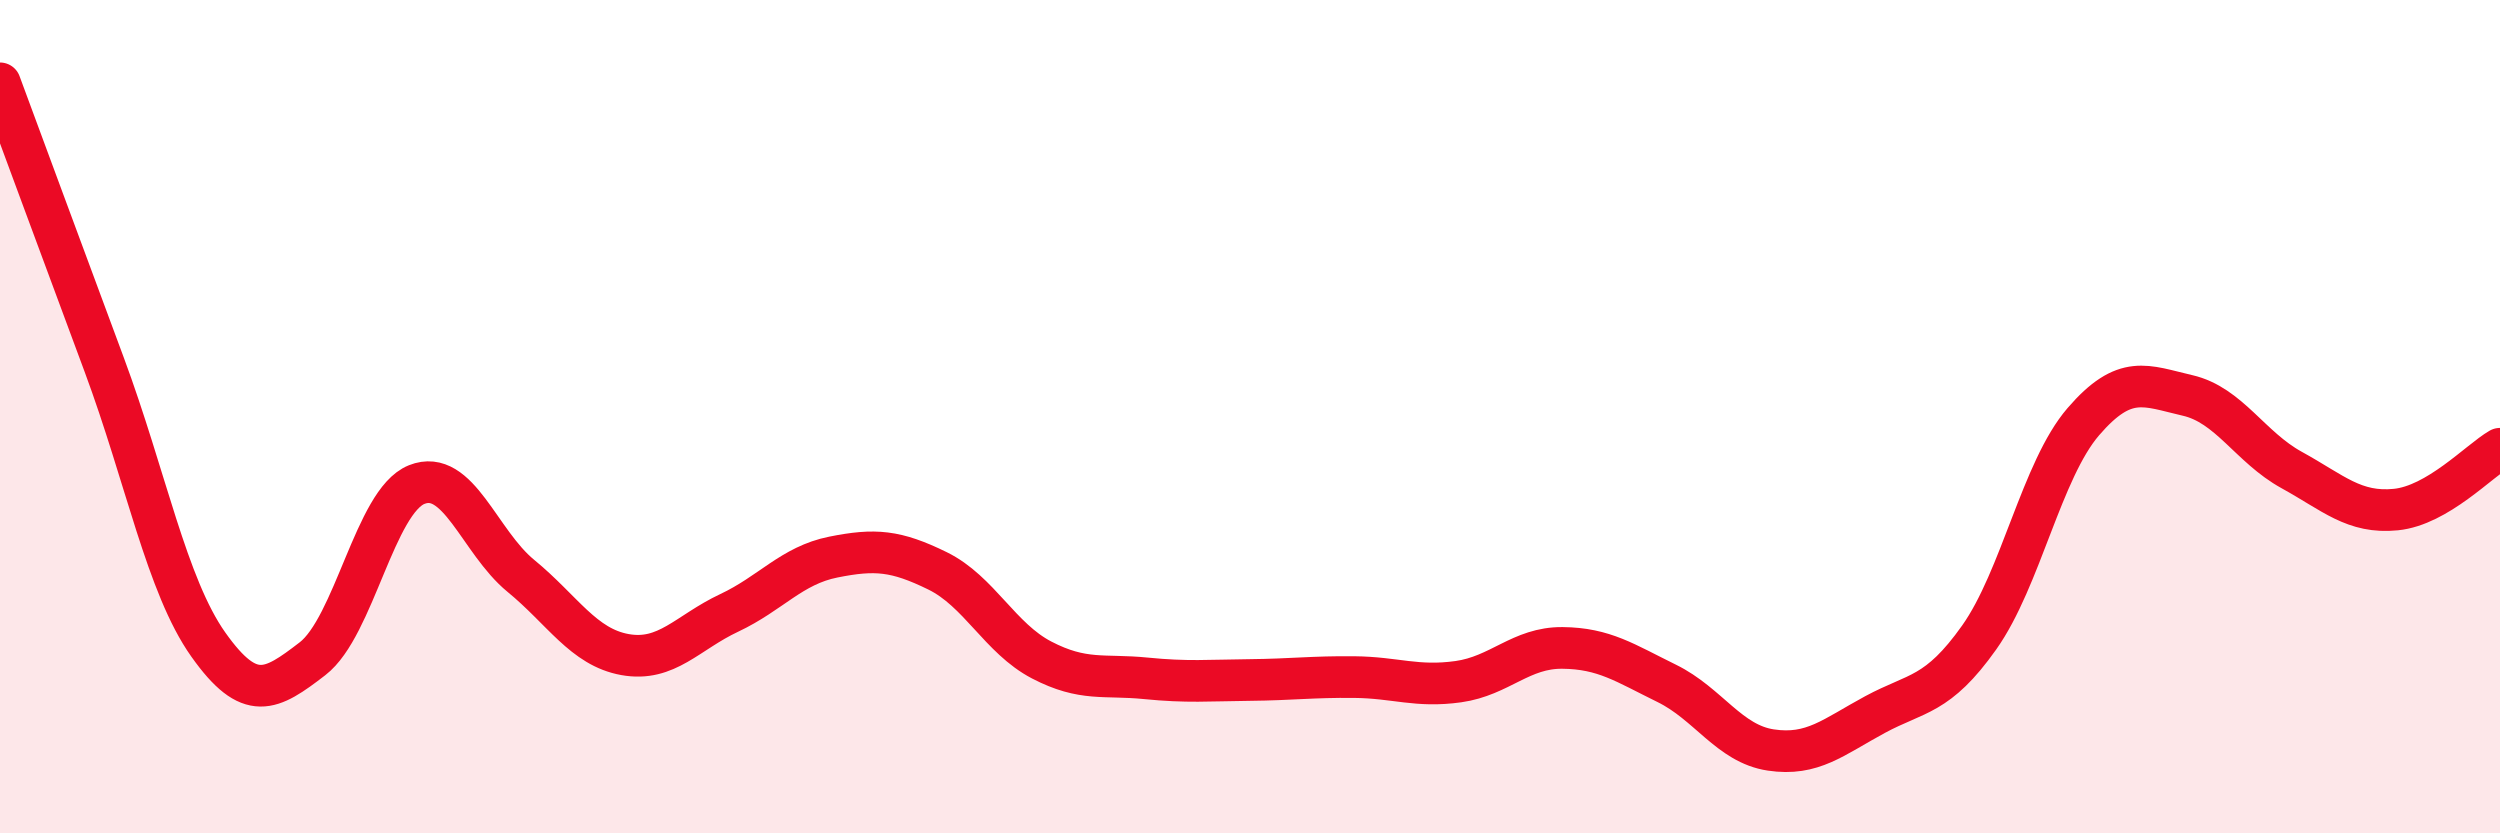
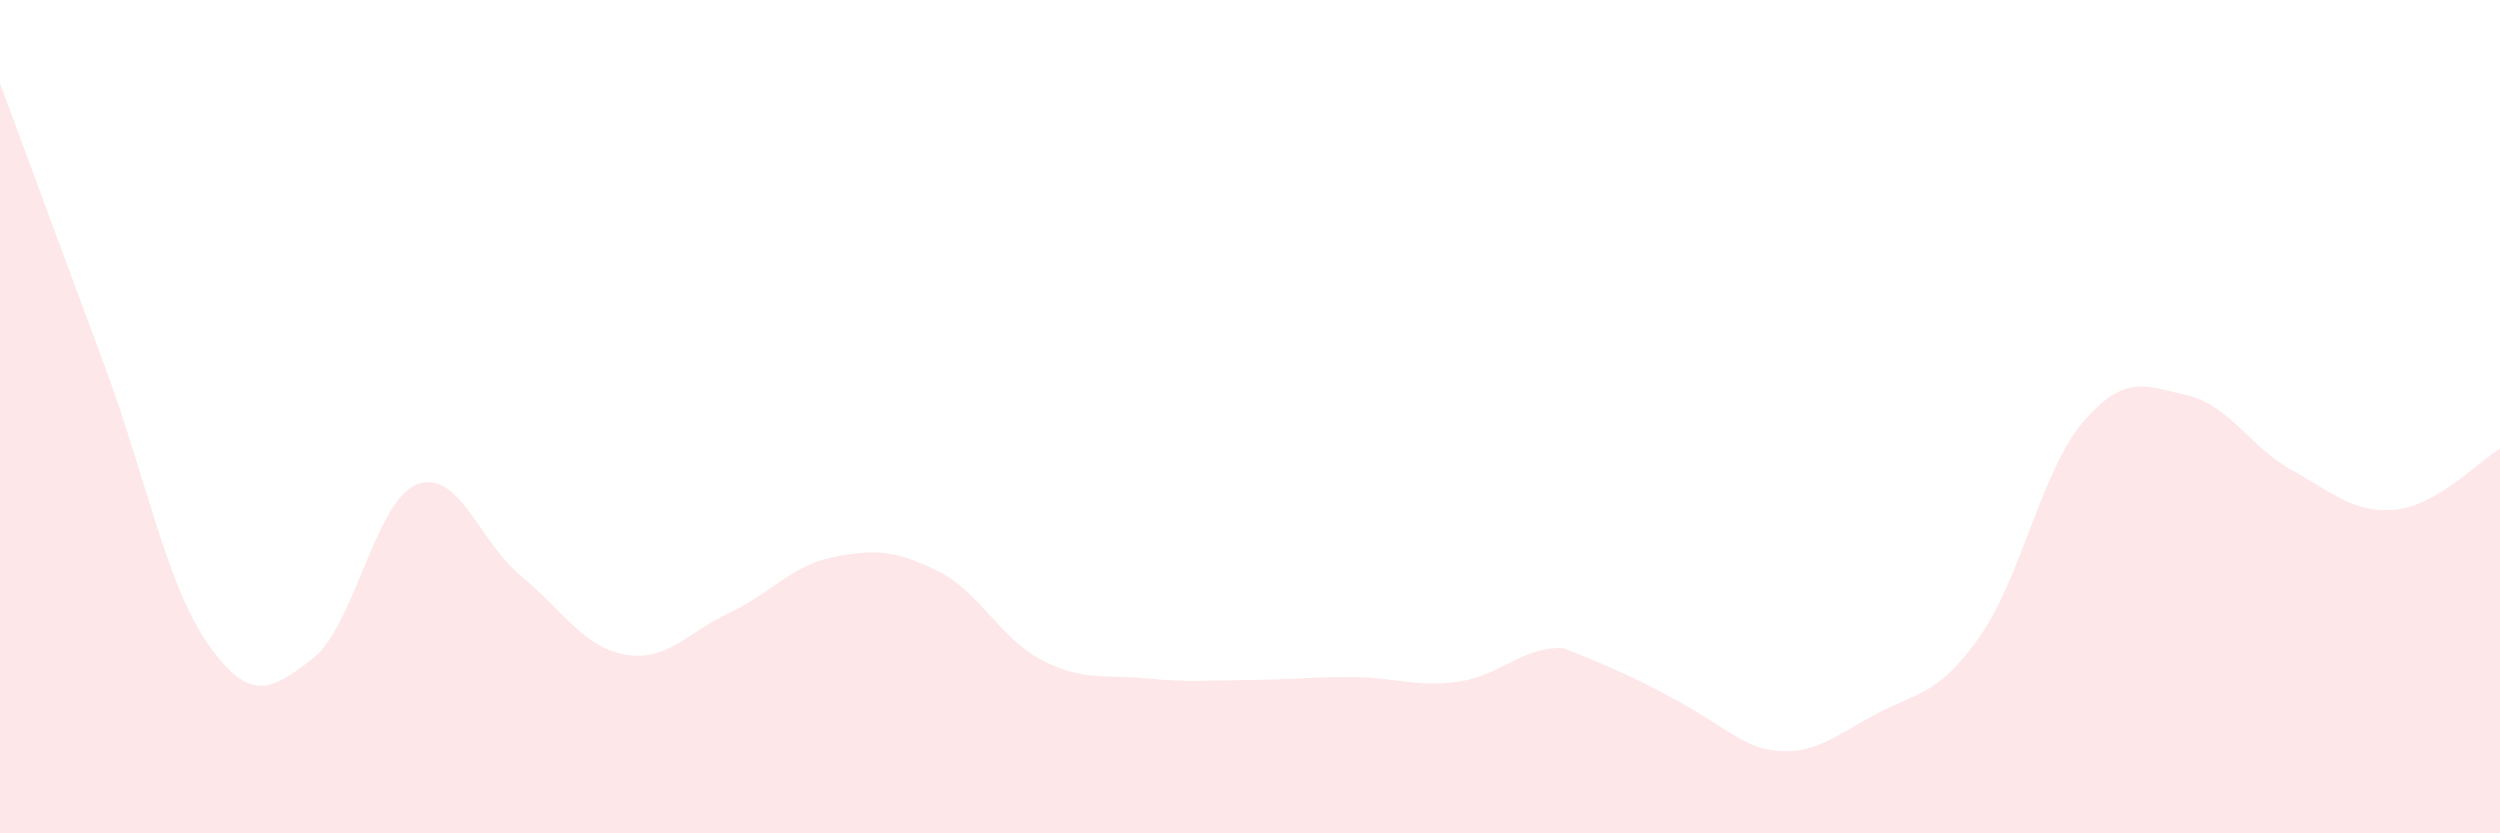
<svg xmlns="http://www.w3.org/2000/svg" width="60" height="20" viewBox="0 0 60 20">
-   <path d="M 0,2 C 0.5,3.35 1.5,6.06 2.5,8.75 C 3.5,11.44 4,14.06 5,15.47 C 6,16.88 6.5,16.58 7.5,15.81 C 8.5,15.04 9,12.03 10,11.63 C 11,11.23 11.5,13 12.5,13.82 C 13.5,14.64 14,15.53 15,15.71 C 16,15.89 16.5,15.18 17.5,14.71 C 18.5,14.24 19,13.57 20,13.37 C 21,13.17 21.5,13.21 22.5,13.7 C 23.5,14.19 24,15.32 25,15.84 C 26,16.36 26.5,16.18 27.5,16.28 C 28.5,16.38 29,16.33 30,16.32 C 31,16.31 31.5,16.24 32.5,16.25 C 33.5,16.26 34,16.5 35,16.36 C 36,16.22 36.5,15.54 37.5,15.55 C 38.5,15.56 39,15.91 40,16.4 C 41,16.89 41.5,17.85 42.5,18 C 43.5,18.15 44,17.69 45,17.15 C 46,16.61 46.5,16.71 47.5,15.3 C 48.5,13.89 49,11.28 50,10.12 C 51,8.96 51.5,9.26 52.5,9.49 C 53.5,9.72 54,10.73 55,11.28 C 56,11.83 56.5,12.33 57.5,12.23 C 58.5,12.13 59.5,11.06 60,10.77L60 20L0 20Z" fill="#EB0A25" opacity="0.1" stroke-linecap="round" stroke-linejoin="round" />
-   <path d="M 0,2 C 0.5,3.35 1.5,6.06 2.5,8.75 C 3.5,11.44 4,14.06 5,15.47 C 6,16.88 6.5,16.58 7.5,15.81 C 8.5,15.04 9,12.03 10,11.63 C 11,11.23 11.5,13 12.5,13.82 C 13.5,14.64 14,15.53 15,15.71 C 16,15.89 16.5,15.18 17.5,14.71 C 18.5,14.24 19,13.57 20,13.37 C 21,13.17 21.5,13.21 22.5,13.7 C 23.5,14.19 24,15.32 25,15.84 C 26,16.36 26.5,16.18 27.5,16.28 C 28.5,16.38 29,16.33 30,16.32 C 31,16.31 31.5,16.24 32.5,16.25 C 33.5,16.26 34,16.5 35,16.36 C 36,16.22 36.5,15.54 37.5,15.55 C 38.5,15.56 39,15.91 40,16.4 C 41,16.89 41.5,17.85 42.5,18 C 43.5,18.15 44,17.69 45,17.15 C 46,16.61 46.5,16.71 47.5,15.3 C 48.5,13.89 49,11.28 50,10.12 C 51,8.96 51.5,9.26 52.5,9.49 C 53.5,9.72 54,10.73 55,11.28 C 56,11.83 56.5,12.33 57.5,12.23 C 58.5,12.13 59.5,11.06 60,10.77" stroke="#EB0A25" stroke-width="1" fill="none" stroke-linecap="round" stroke-linejoin="round" />
+   <path d="M 0,2 C 0.5,3.35 1.5,6.06 2.5,8.75 C 3.5,11.44 4,14.06 5,15.47 C 6,16.88 6.5,16.58 7.5,15.81 C 8.5,15.04 9,12.03 10,11.63 C 11,11.23 11.5,13 12.5,13.82 C 13.5,14.64 14,15.53 15,15.71 C 16,15.89 16.5,15.18 17.5,14.71 C 18.5,14.24 19,13.57 20,13.37 C 21,13.17 21.5,13.21 22.5,13.7 C 23.5,14.19 24,15.32 25,15.84 C 26,16.36 26.5,16.18 27.5,16.28 C 28.5,16.38 29,16.33 30,16.32 C 31,16.31 31.5,16.24 32.5,16.25 C 33.5,16.26 34,16.5 35,16.36 C 36,16.22 36.5,15.54 37.5,15.55 C 41,16.89 41.5,17.85 42.5,18 C 43.5,18.15 44,17.69 45,17.15 C 46,16.61 46.5,16.71 47.5,15.3 C 48.5,13.89 49,11.28 50,10.12 C 51,8.96 51.5,9.26 52.5,9.49 C 53.5,9.72 54,10.73 55,11.28 C 56,11.83 56.5,12.33 57.5,12.23 C 58.5,12.13 59.5,11.06 60,10.77L60 20L0 20Z" fill="#EB0A25" opacity="0.1" stroke-linecap="round" stroke-linejoin="round" />
</svg>